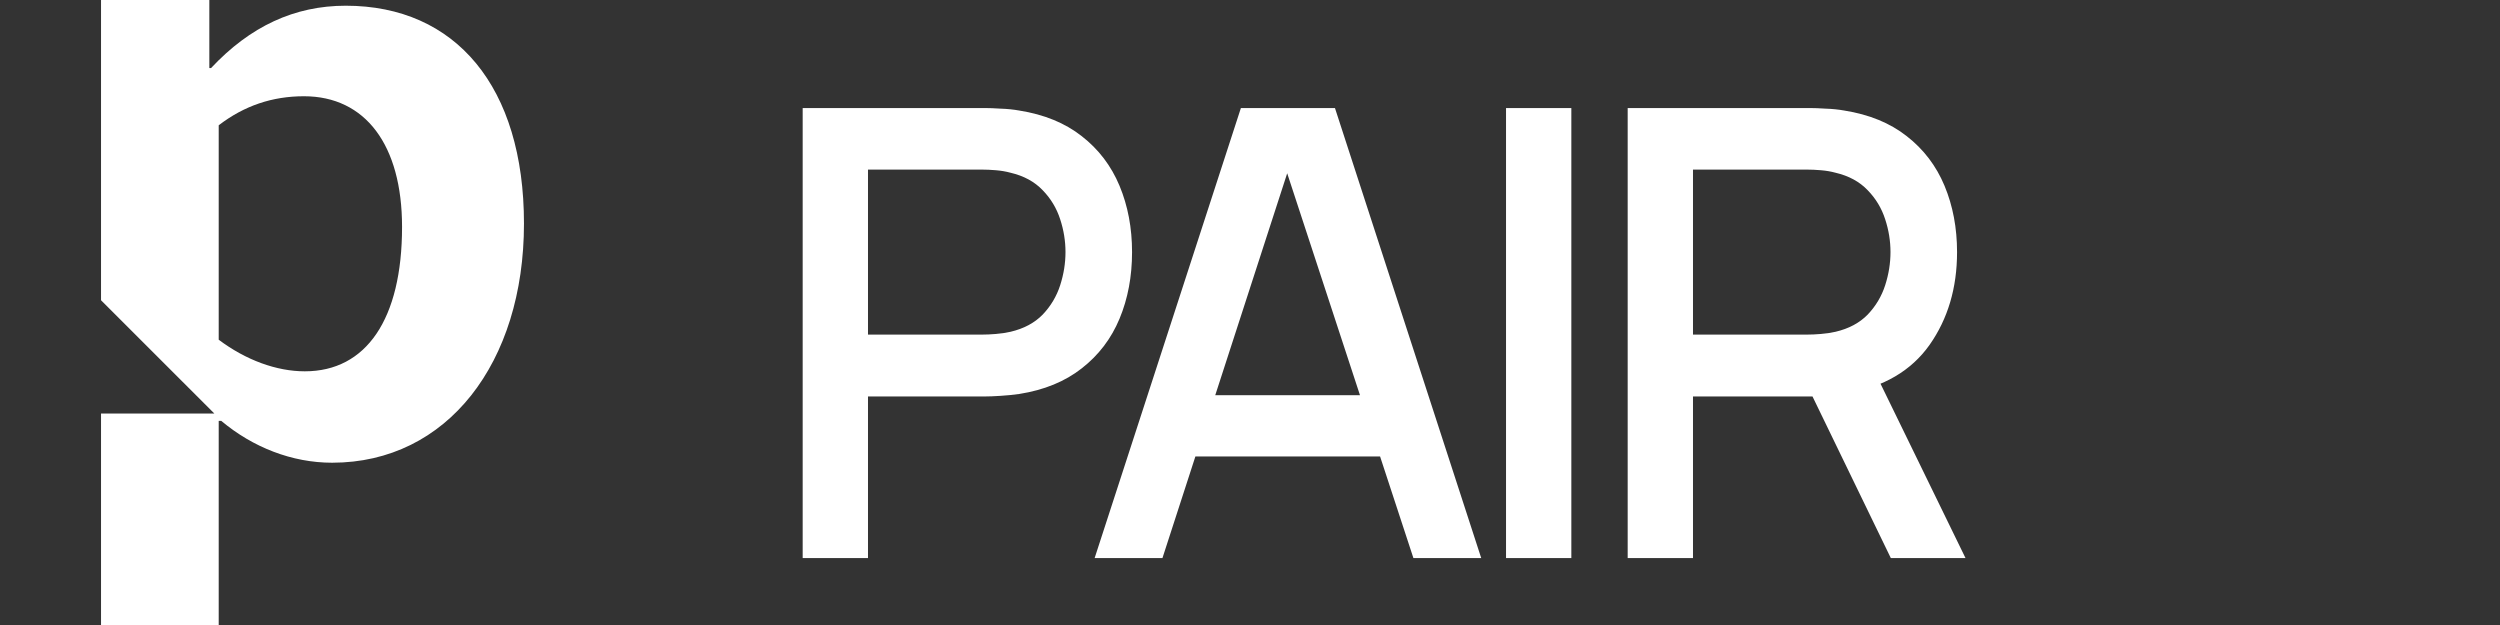
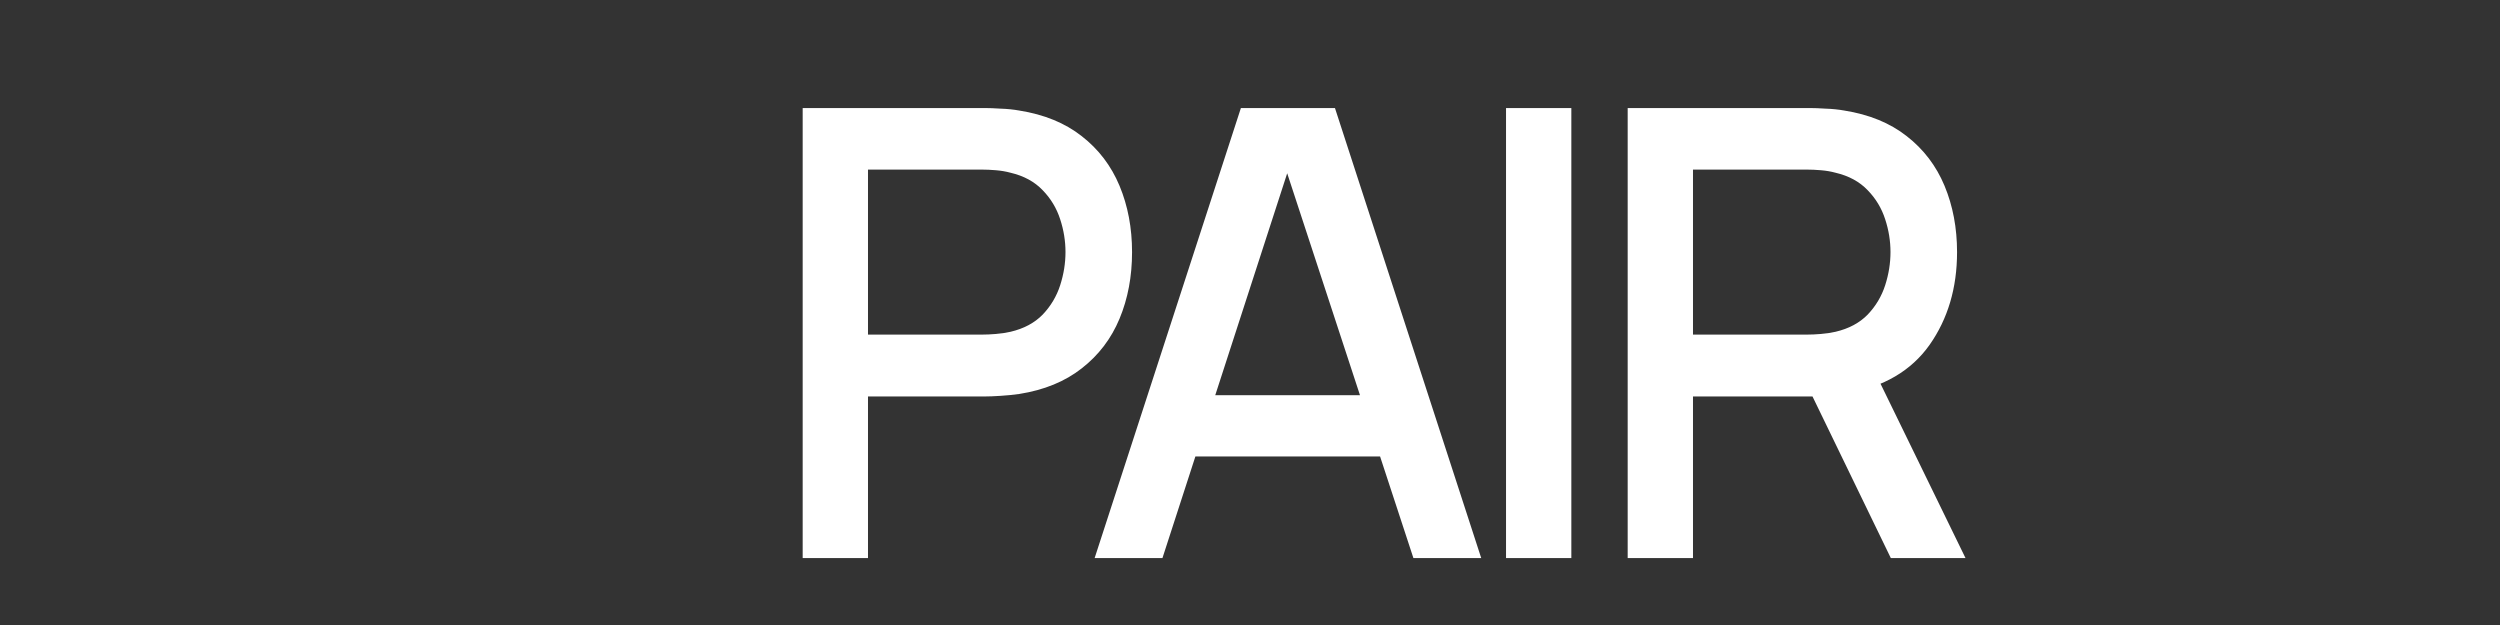
<svg xmlns="http://www.w3.org/2000/svg" width="112" height="28" viewBox="0 0 112 28" fill="none">
  <rect x="0" y="0" width="112" height="28" fill="#333333" stroke="none" />
  <path d="M35.96 25V4.84H44.108C44.304 4.84 44.547 4.849 44.836 4.868C45.125 4.877 45.401 4.905 45.662 4.952C46.782 5.129 47.715 5.512 48.462 6.1C49.218 6.688 49.783 7.43 50.156 8.326C50.529 9.222 50.716 10.211 50.716 11.294C50.716 12.386 50.529 13.38 50.156 14.276C49.783 15.172 49.218 15.914 48.462 16.502C47.715 17.09 46.782 17.473 45.662 17.65C45.401 17.687 45.121 17.715 44.822 17.734C44.533 17.753 44.295 17.762 44.108 17.762H38.886V25H35.96ZM38.886 14.99H43.996C44.183 14.99 44.388 14.981 44.612 14.962C44.845 14.943 45.065 14.911 45.27 14.864C45.867 14.724 46.348 14.467 46.712 14.094C47.076 13.711 47.337 13.273 47.496 12.778C47.655 12.283 47.734 11.789 47.734 11.294C47.734 10.799 47.655 10.309 47.496 9.824C47.337 9.329 47.076 8.895 46.712 8.522C46.348 8.139 45.867 7.878 45.27 7.738C45.065 7.682 44.845 7.645 44.612 7.626C44.388 7.607 44.183 7.598 43.996 7.598H38.886V14.99ZM49.04 25L55.592 4.84H59.806L66.358 25H63.32L57.286 6.604H58.042L52.078 25H49.04ZM52.442 20.45V17.706H62.97V20.45H52.442ZM67.47 25V4.84H70.396V25H67.47ZM72.92 25V4.84H81.068C81.264 4.84 81.507 4.849 81.796 4.868C82.085 4.877 82.361 4.905 82.622 4.952C83.742 5.129 84.675 5.512 85.422 6.1C86.178 6.688 86.743 7.43 87.116 8.326C87.489 9.222 87.676 10.211 87.676 11.294C87.676 12.899 87.265 14.285 86.444 15.452C85.623 16.609 84.391 17.333 82.748 17.622L81.558 17.762H75.846V25H72.92ZM84.708 25L80.732 16.796L83.686 16.04L88.054 25H84.708ZM75.846 14.99H80.956C81.143 14.99 81.348 14.981 81.572 14.962C81.805 14.943 82.025 14.911 82.23 14.864C82.827 14.724 83.308 14.467 83.672 14.094C84.036 13.711 84.297 13.273 84.456 12.778C84.615 12.283 84.694 11.789 84.694 11.294C84.694 10.799 84.615 10.309 84.456 9.824C84.297 9.329 84.036 8.895 83.672 8.522C83.308 8.139 82.827 7.878 82.23 7.738C82.025 7.682 81.805 7.645 81.572 7.626C81.348 7.607 81.143 7.598 80.956 7.598H75.846V14.99Z" fill="white" />
-   <path d="M9.378 3.05H9.454C11.211 1.175 13.198 0.256 15.49 0.256C20.418 0.256 23.474 3.892 23.474 10.015C23.474 16.252 20.036 20.729 14.879 20.73C13.083 20.73 11.326 20.041 9.912 18.855H9.798V28H4.526V18.526H9.602L4.526 13.451V0H9.378V3.05ZM13.618 4.312C12.205 4.312 10.944 4.733 9.798 5.613V15.219C11.02 16.137 12.396 16.635 13.656 16.635C16.407 16.635 18.012 14.3 18.012 10.167C18.012 6.494 16.369 4.313 13.618 4.312Z" fill="white" />
</svg>